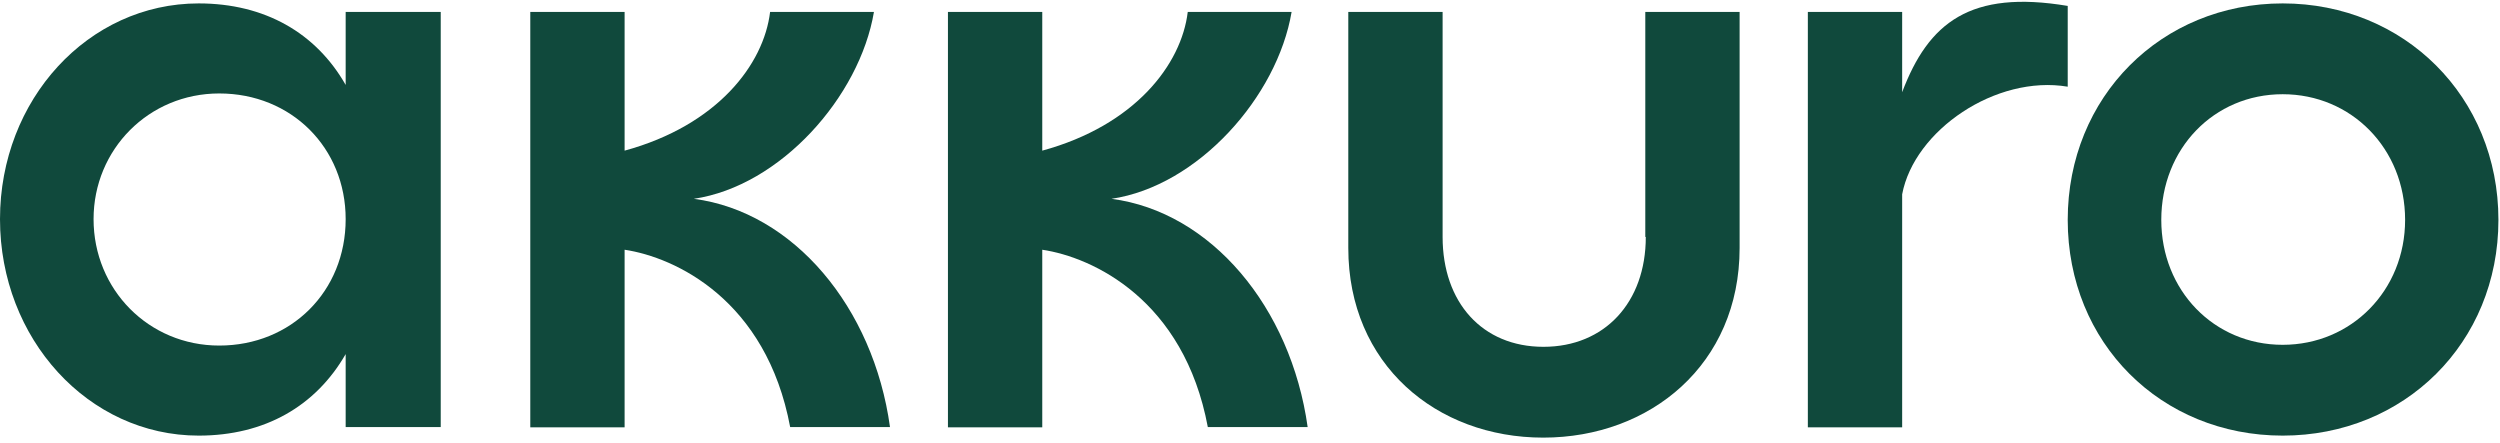
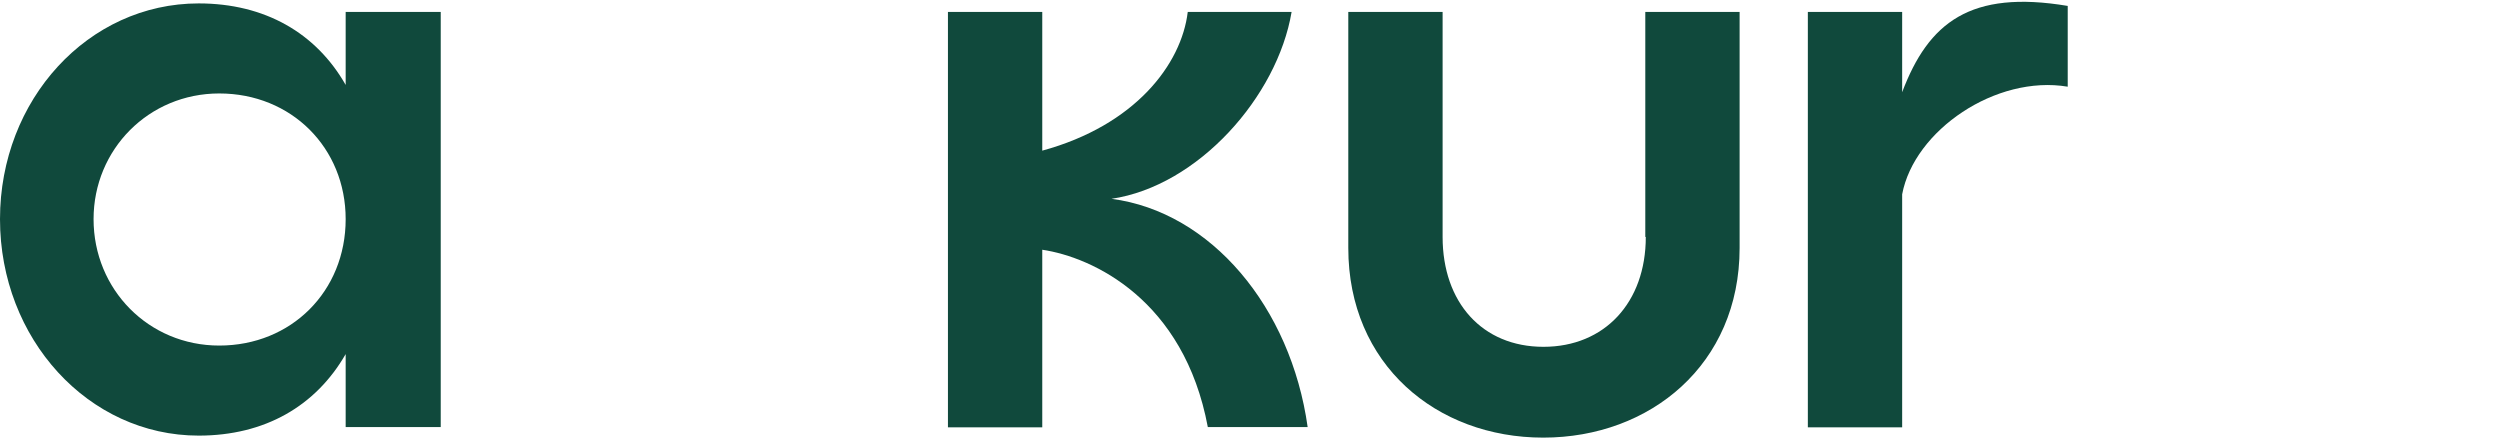
<svg xmlns="http://www.w3.org/2000/svg" width="412" height="73" viewBox="0 0 412 73" fill="none">
  <path fill-rule="evenodd" clip-rule="evenodd" d="M56.966 13.997C52.088 5.44 43.654 0.562 32.741 0.562C14.551 0.562 0 16.395 0 36.114C0 55.832 14.551 71.789 32.741 71.789C43.654 71.789 52.046 66.911 56.966 58.354V70.384H72.633V1.967H56.966V13.997ZM36.131 56.949C24.514 56.949 15.42 47.73 15.42 36.114C15.42 24.621 24.514 15.402 36.131 15.402C48.036 15.402 56.966 24.373 56.966 36.114C56.966 48.019 47.995 56.949 36.131 56.949Z" fill="#10493C" />
-   <path fill-rule="evenodd" clip-rule="evenodd" d="M376.188 0.562C356.18 0.562 340.76 15.94 340.76 36.237C340.76 56.535 356.138 71.789 376.188 71.789C396.196 71.789 411.74 56.535 411.74 36.237C411.74 15.94 396.196 0.562 376.188 0.562ZM376.188 56.825C364.861 56.825 356.18 47.854 356.18 36.237C356.18 24.497 364.861 15.527 376.188 15.527C387.515 15.527 396.362 24.497 396.362 36.237C396.362 47.854 387.515 56.825 376.188 56.825Z" fill="#10493C" />
  <path fill-rule="evenodd" clip-rule="evenodd" d="M340.76 0.975C324.72 -1.712 317.817 3.703 313.476 15.195C313.476 8.705 313.476 3.91 313.476 1.967H297.933V70.425H313.476C313.476 58.188 313.476 44.216 313.476 32.021C315.46 21.479 328.937 12.302 340.76 14.286V0.975Z" fill="#10493C" />
  <path fill-rule="evenodd" clip-rule="evenodd" d="M271.227 39.048C271.227 49.838 264.448 57.155 254.361 57.155C244.274 57.155 237.742 49.838 237.742 39.048V1.967H222.199V40.867C222.199 60.048 236.709 72.12 254.32 72.12C271.971 72.12 286.688 60.048 286.688 40.867V1.967H271.145V39.048H271.227Z" fill="#10493C" />
-   <path fill-rule="evenodd" clip-rule="evenodd" d="M114.345 32.764C128.607 30.656 141.67 15.939 144.026 1.967H126.912C125.878 10.607 118.231 20.652 102.935 24.827V1.967H87.391V70.424H102.935V41.156C111.244 42.397 126.292 49.383 130.219 70.383H146.672C143.944 50.623 130.756 34.914 114.345 32.764Z" fill="#10493C" />
  <path fill-rule="evenodd" clip-rule="evenodd" d="M183.175 32.764C197.437 30.656 210.5 15.939 212.856 1.967H195.742C194.708 10.607 187.061 20.652 171.765 24.827V1.967H156.221V70.424H171.765V41.156C180.074 42.397 195.122 49.383 199.049 70.383H215.502C212.732 50.623 199.586 34.914 183.175 32.764Z" fill="#10493C" />
</svg>